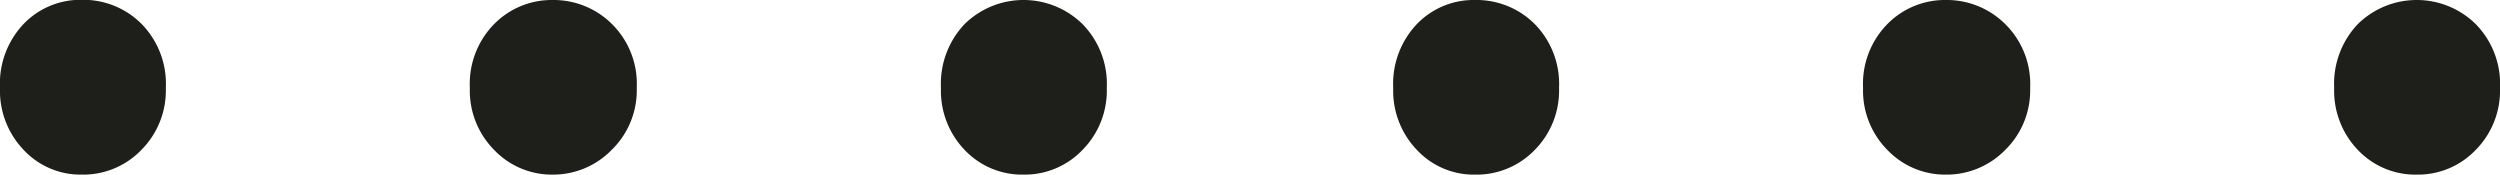
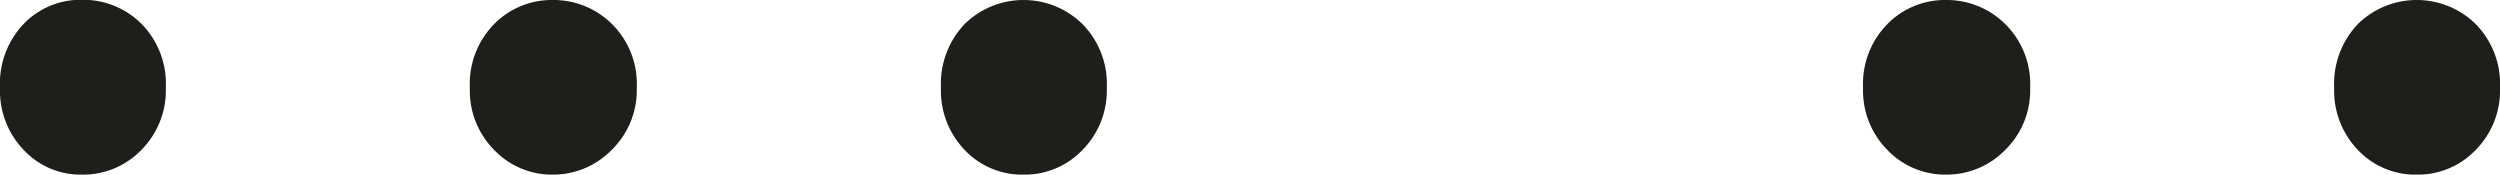
<svg xmlns="http://www.w3.org/2000/svg" width="27.86" height="1.946" viewBox="0 0 27.86 1.946">
-   <path id="パス_9070" data-name="パス 9070" d="M2.394,16.182a.866.866,0,0,1-.644-.273.952.952,0,0,1-.266-.693A.965.965,0,0,1,1.75,14.5a.877.877,0,0,1,.644-.266.917.917,0,0,1,.665.266.951.951,0,0,1,.273.714.939.939,0,0,1-.273.693A.9.9,0,0,1,2.394,16.182Zm5.25,0a.889.889,0,0,1-.651-.273.939.939,0,0,1-.273-.693.951.951,0,0,1,.273-.714.9.9,0,0,1,.651-.266A.924.924,0,0,1,8.3,14.5a.938.938,0,0,1,.28.714.927.927,0,0,1-.28.693A.912.912,0,0,1,7.644,16.182Zm5.25,0a.882.882,0,0,1-.658-.273.952.952,0,0,1-.266-.693.965.965,0,0,1,.266-.714.938.938,0,0,1,1.309,0,.951.951,0,0,1,.273.714.939.939,0,0,1-.273.693A.889.889,0,0,1,12.894,16.182Zm5.026,0a.866.866,0,0,1-.644-.273.952.952,0,0,1-.266-.693.965.965,0,0,1,.266-.714.877.877,0,0,1,.644-.266.917.917,0,0,1,.665.266.951.951,0,0,1,.273.714.939.939,0,0,1-.273.693A.9.9,0,0,1,17.92,16.182Zm5.25,0a.889.889,0,0,1-.651-.273.939.939,0,0,1-.273-.693.951.951,0,0,1,.273-.714.9.9,0,0,1,.651-.266.924.924,0,0,1,.658.266.938.938,0,0,1,.28.714.927.927,0,0,1-.28.693A.912.912,0,0,1,23.17,16.182Zm5.25,0a.882.882,0,0,1-.658-.273.952.952,0,0,1-.266-.693.965.965,0,0,1,.266-.714.938.938,0,0,1,1.309,0,.951.951,0,0,1,.273.714.939.939,0,0,1-.273.693A.889.889,0,0,1,28.42,16.182Z" transform="translate(-1.484 -14.236)" fill="#1e1f1a" />
+   <path id="パス_9070" data-name="パス 9070" d="M2.394,16.182a.866.866,0,0,1-.644-.273.952.952,0,0,1-.266-.693A.965.965,0,0,1,1.75,14.5a.877.877,0,0,1,.644-.266.917.917,0,0,1,.665.266.951.951,0,0,1,.273.714.939.939,0,0,1-.273.693A.9.9,0,0,1,2.394,16.182Zm5.25,0a.889.889,0,0,1-.651-.273.939.939,0,0,1-.273-.693.951.951,0,0,1,.273-.714.9.9,0,0,1,.651-.266A.924.924,0,0,1,8.3,14.5a.938.938,0,0,1,.28.714.927.927,0,0,1-.28.693A.912.912,0,0,1,7.644,16.182Zm5.25,0a.882.882,0,0,1-.658-.273.952.952,0,0,1-.266-.693.965.965,0,0,1,.266-.714.938.938,0,0,1,1.309,0,.951.951,0,0,1,.273.714.939.939,0,0,1-.273.693A.889.889,0,0,1,12.894,16.182Zm5.026,0A.9.9,0,0,1,17.92,16.182Zm5.25,0a.889.889,0,0,1-.651-.273.939.939,0,0,1-.273-.693.951.951,0,0,1,.273-.714.9.9,0,0,1,.651-.266.924.924,0,0,1,.658.266.938.938,0,0,1,.28.714.927.927,0,0,1-.28.693A.912.912,0,0,1,23.17,16.182Zm5.25,0a.882.882,0,0,1-.658-.273.952.952,0,0,1-.266-.693.965.965,0,0,1,.266-.714.938.938,0,0,1,1.309,0,.951.951,0,0,1,.273.714.939.939,0,0,1-.273.693A.889.889,0,0,1,28.42,16.182Z" transform="translate(-1.484 -14.236)" fill="#1e1f1a" />
</svg>